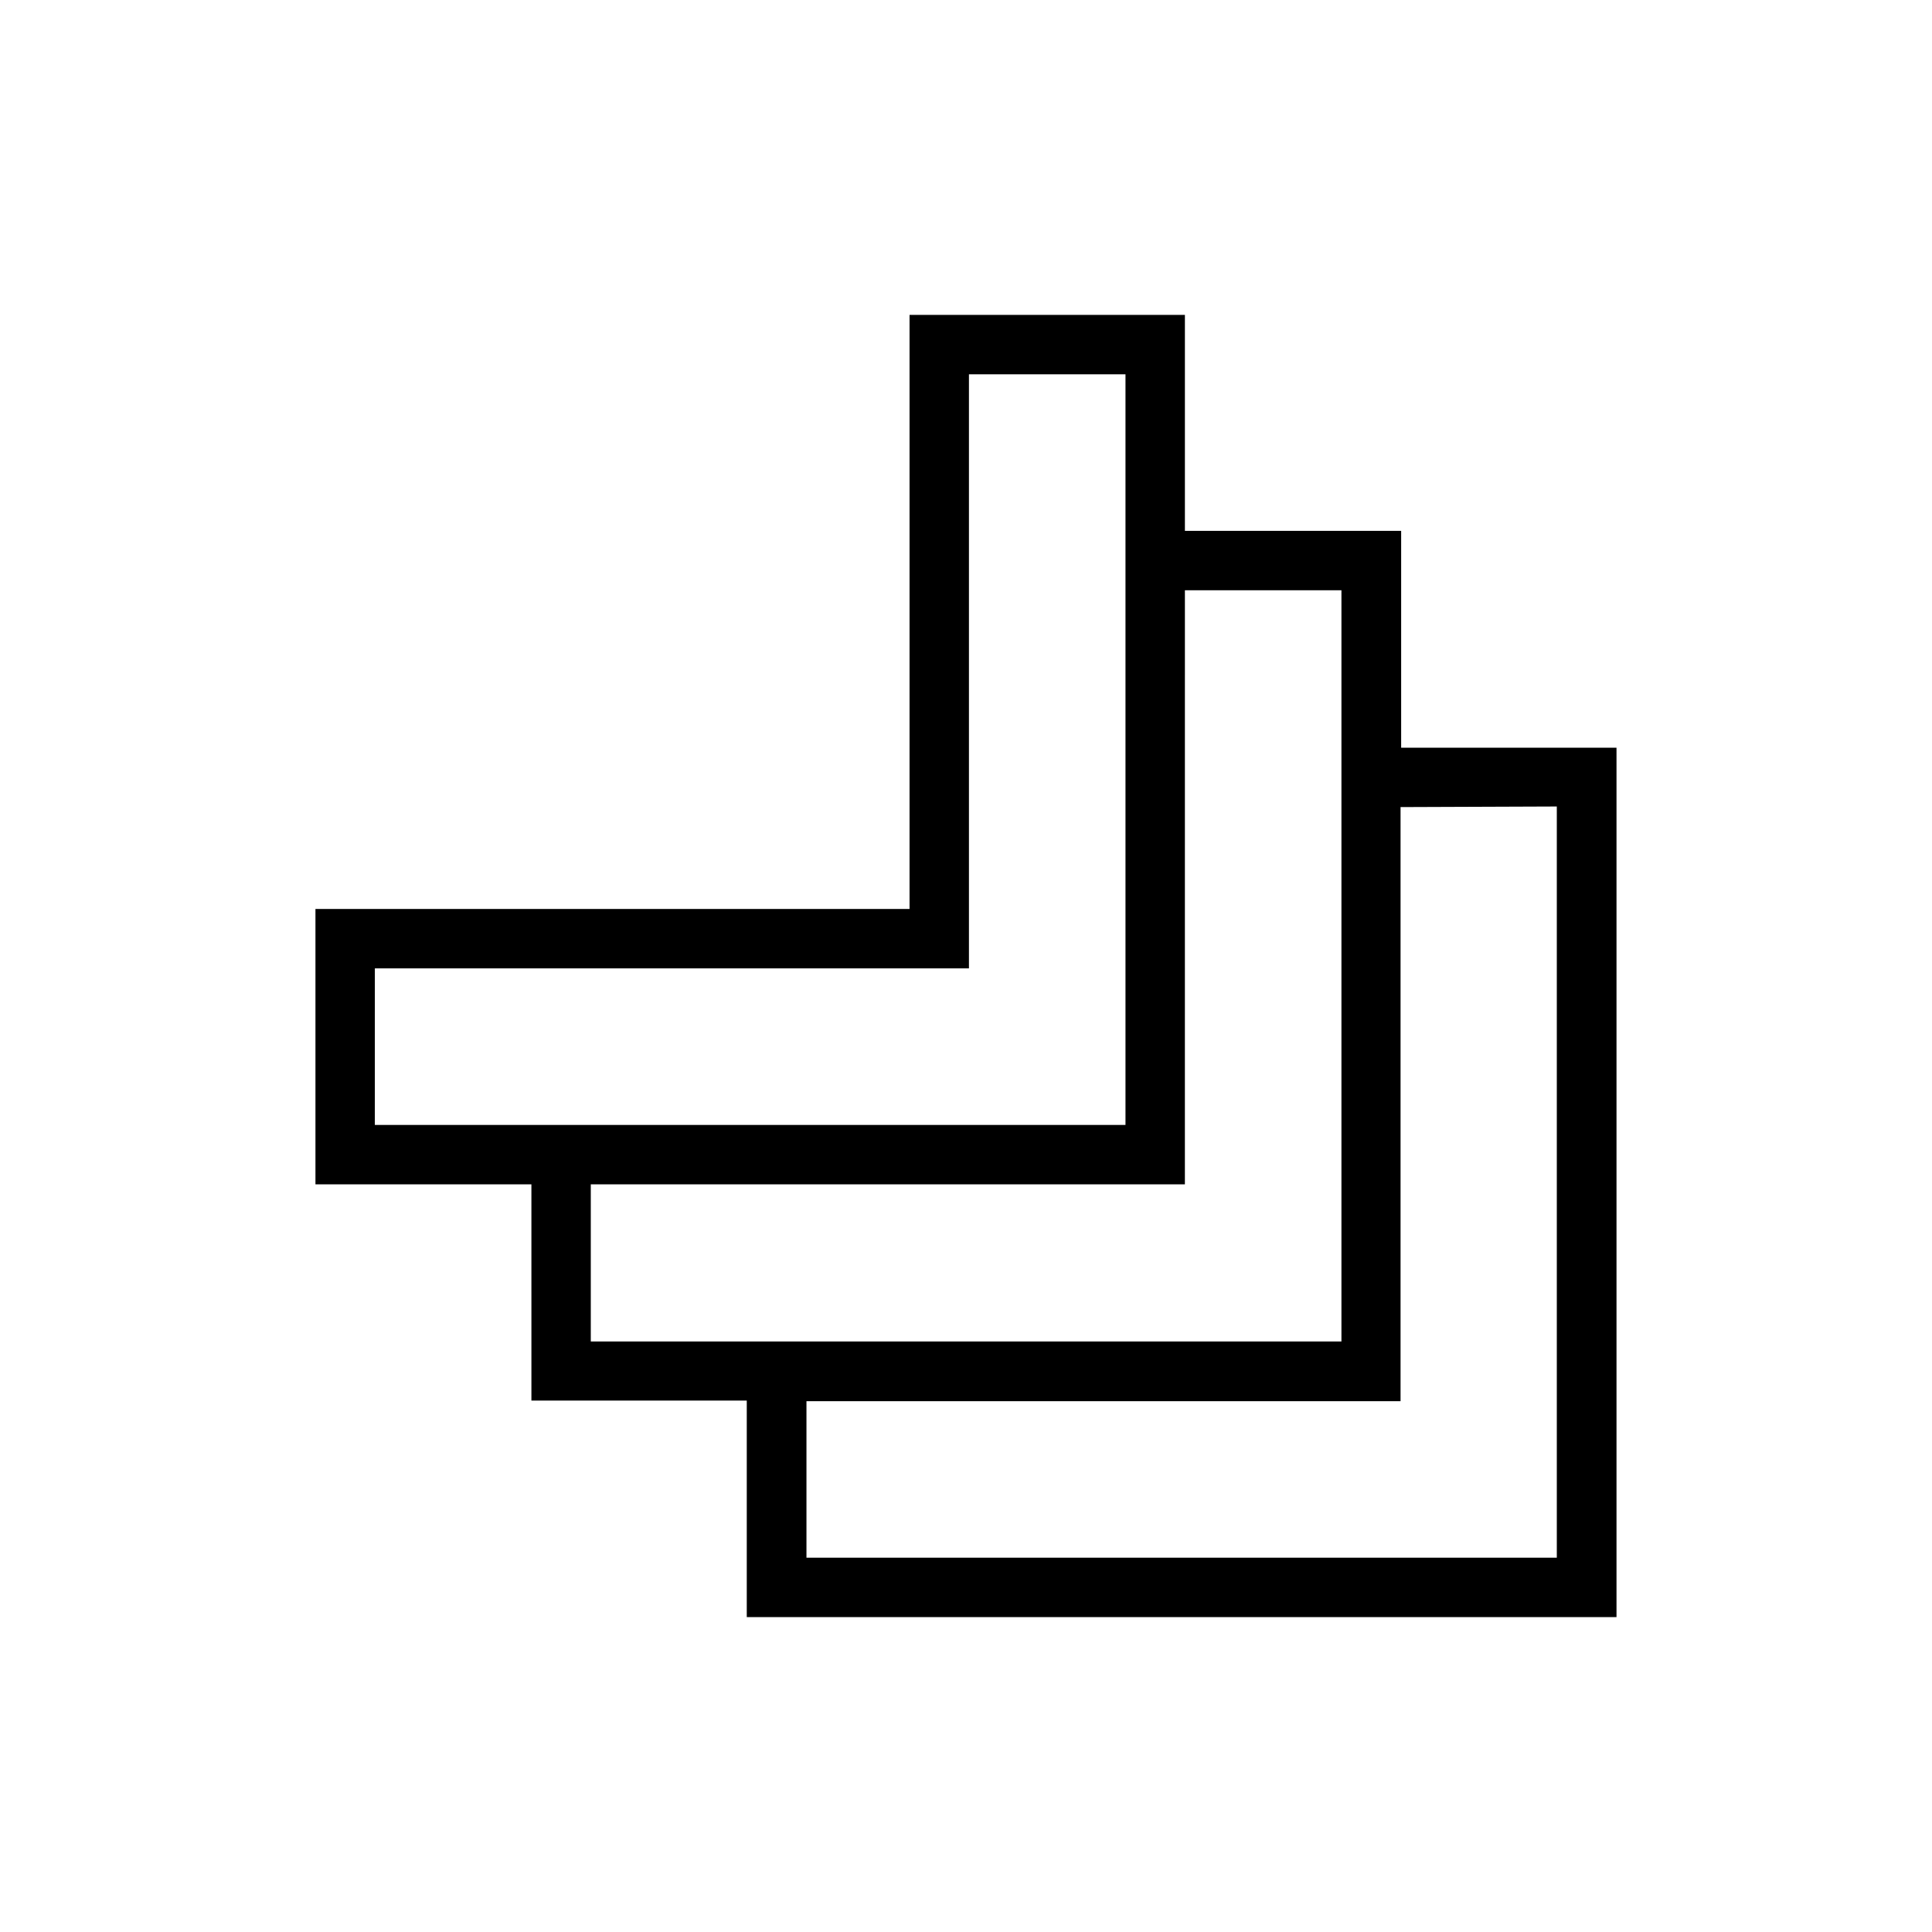
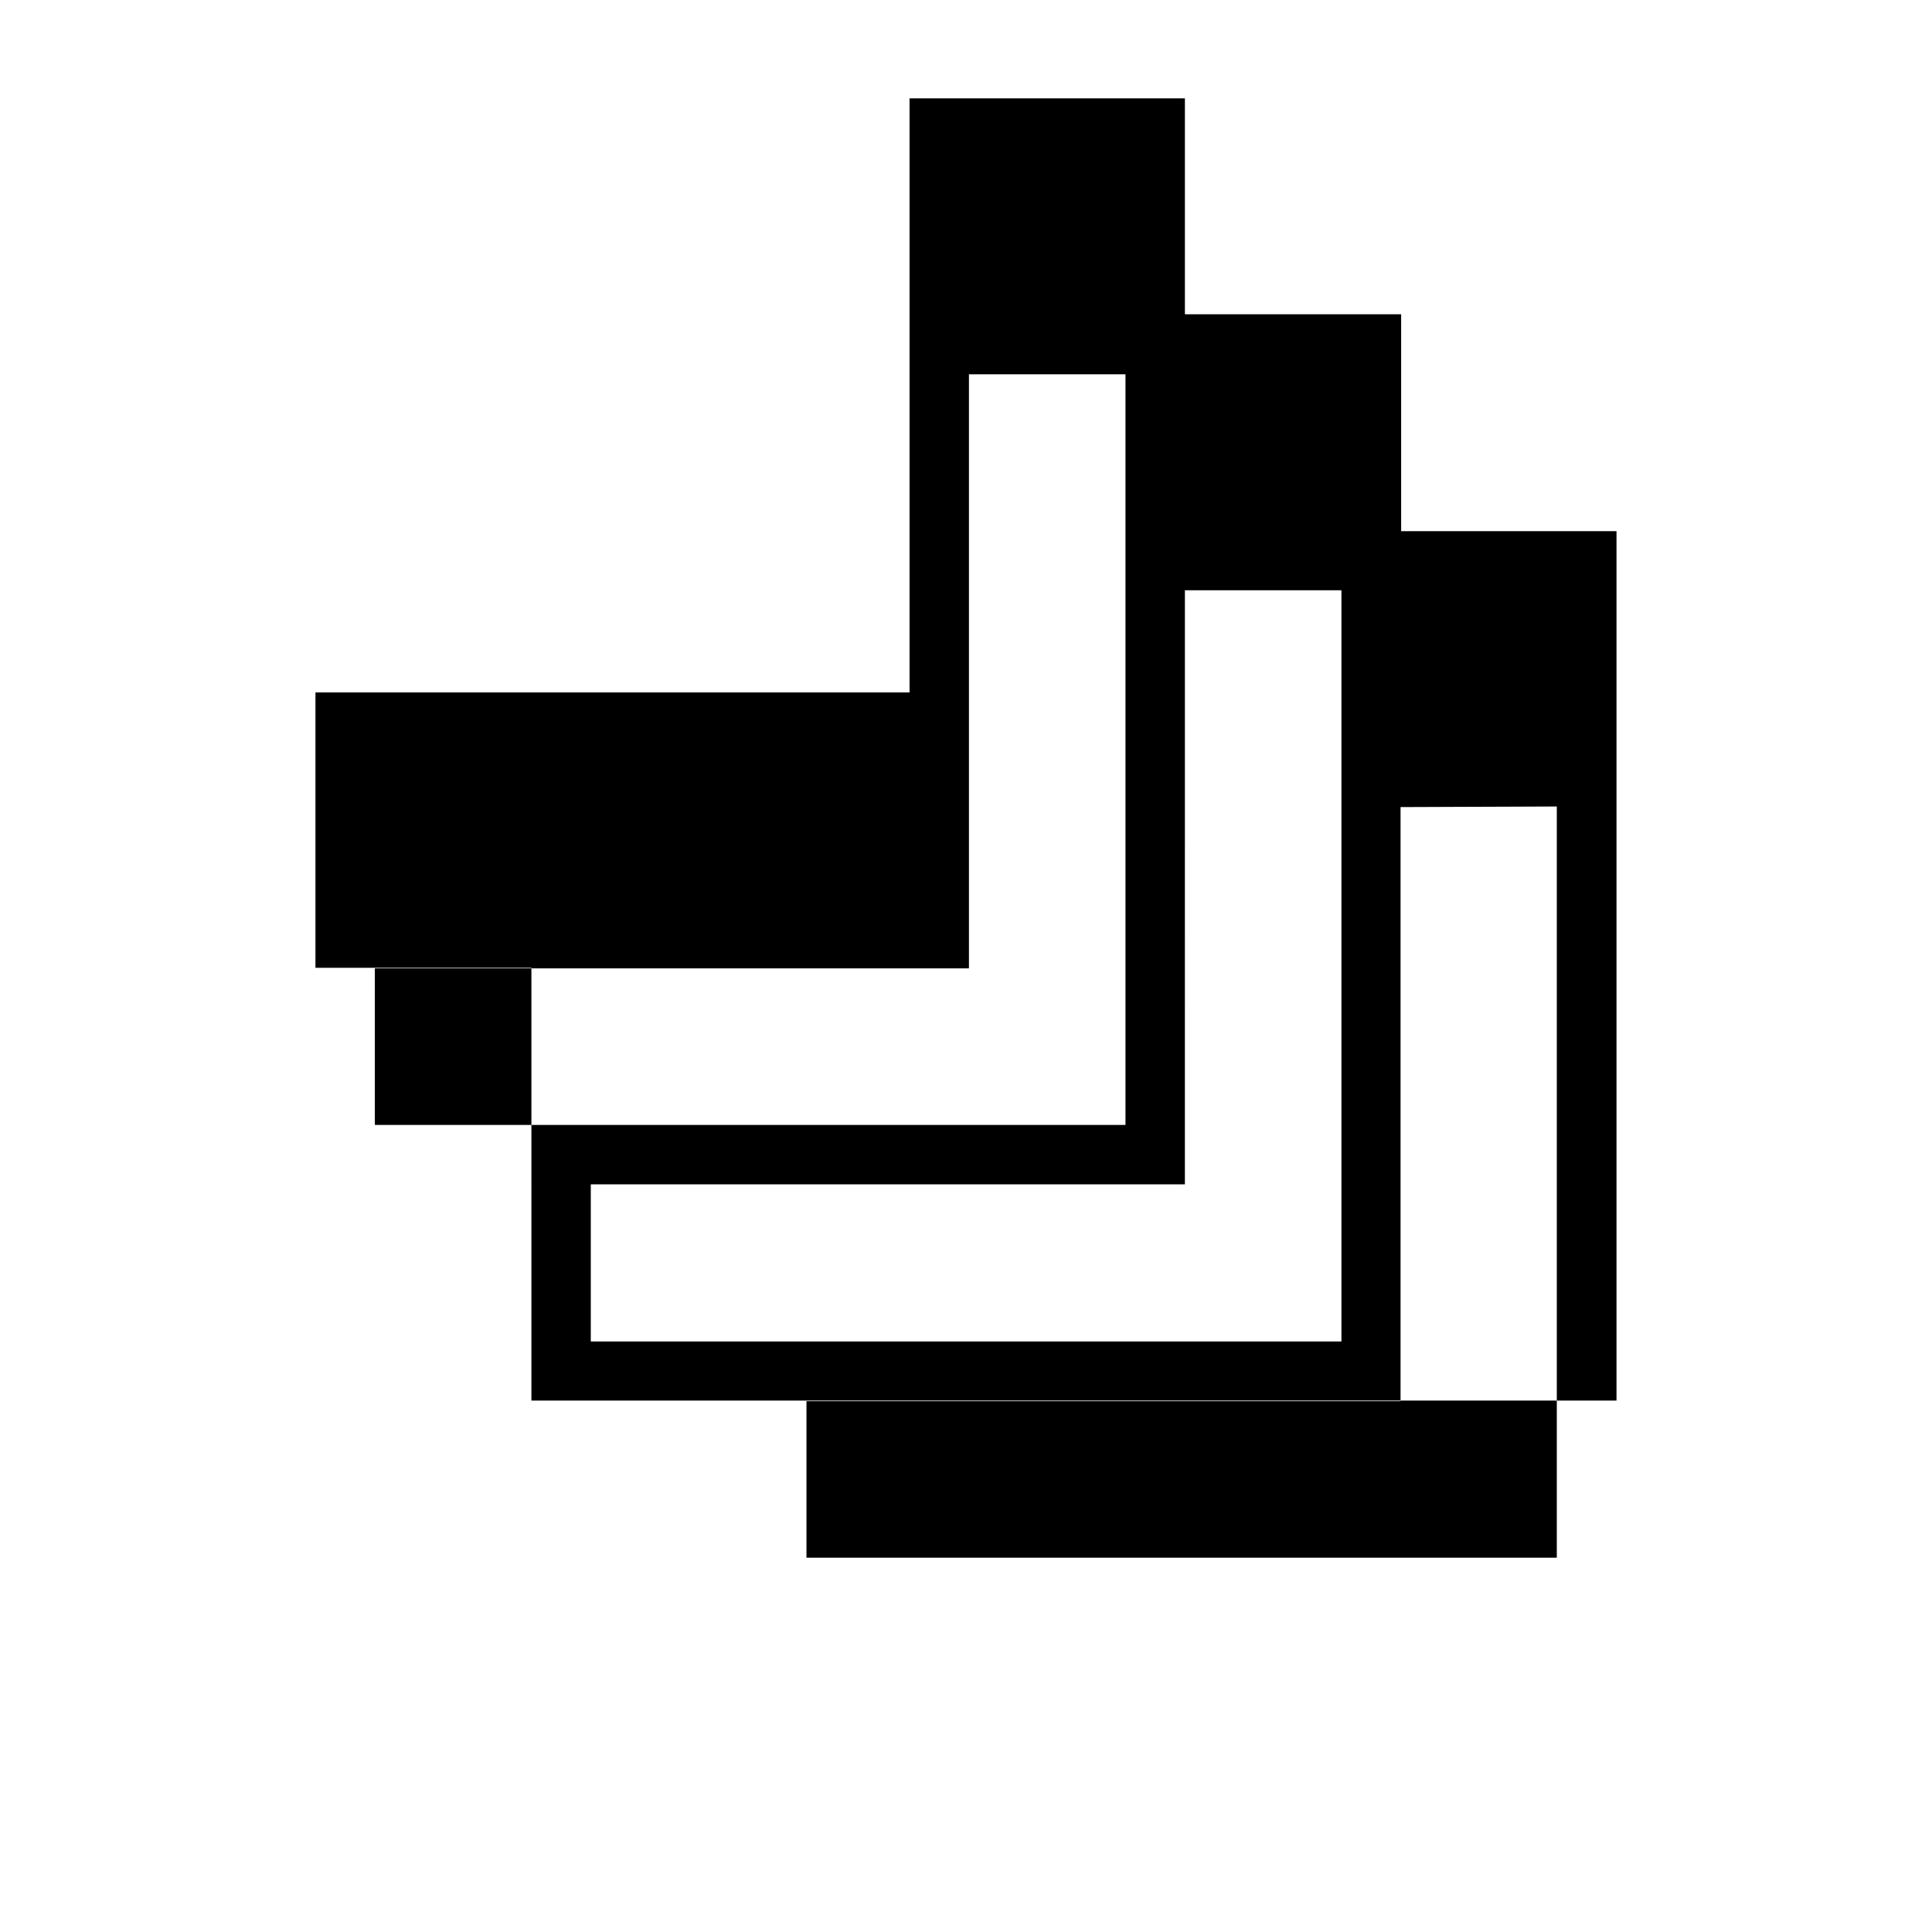
<svg xmlns="http://www.w3.org/2000/svg" fill="#000000" width="800px" height="800px" version="1.1" viewBox="144 144 512 512">
-   <path d="m284.83 515.17h57.07v57.387h230.49v-230.41h-57.07v-57.469h-57.309v-57.227h-72.973v157.44h-157.44v72.973h57.23zm271.74-157.44v199.08h-198.85v-41.484h157.44v-157.44zm-98.559-57.309h41.484v199.09l-198.93-0.004v-41.641h157.44zm-214.67 100.21h157.44v-157.44h41.484v198.93h-198.93z" />
+   <path d="m284.83 515.17h57.07h230.49v-230.41h-57.07v-57.469h-57.309v-57.227h-72.973v157.44h-157.44v72.973h57.23zm271.74-157.44v199.08h-198.85v-41.484h157.44v-157.44zm-98.559-57.309h41.484v199.09l-198.93-0.004v-41.641h157.44zm-214.67 100.21h157.44v-157.44h41.484v198.93h-198.93z" />
</svg>